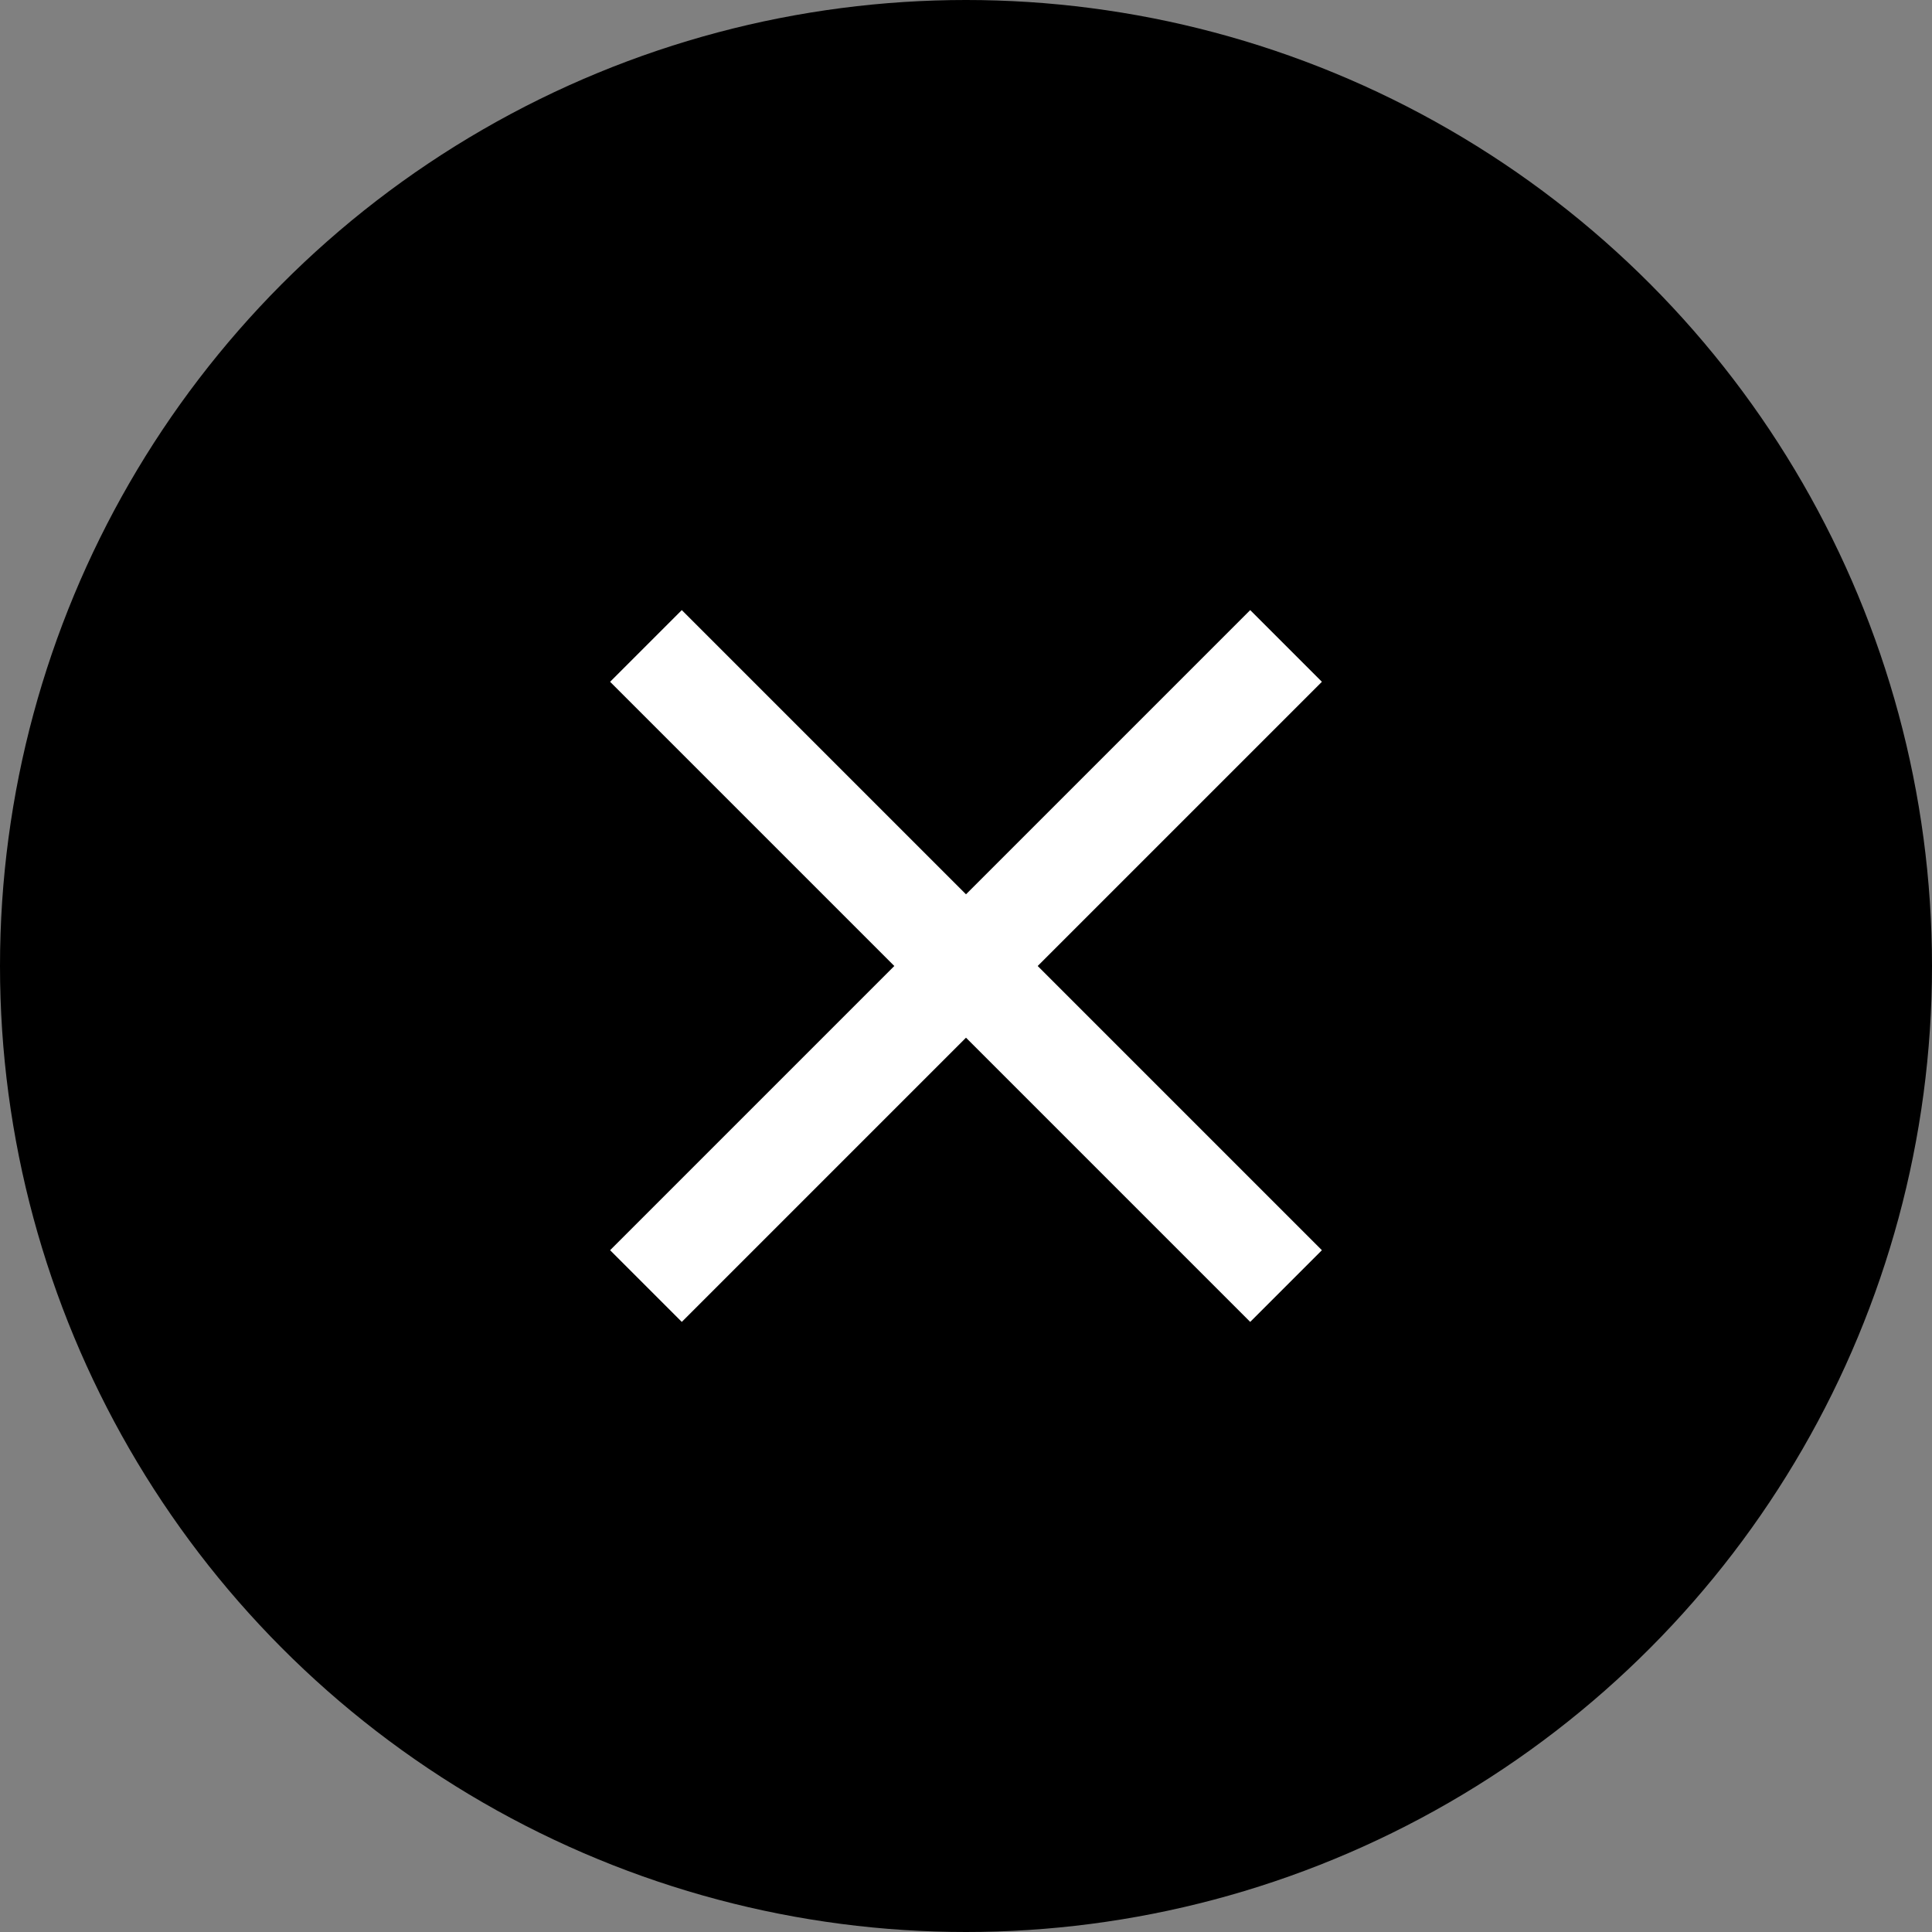
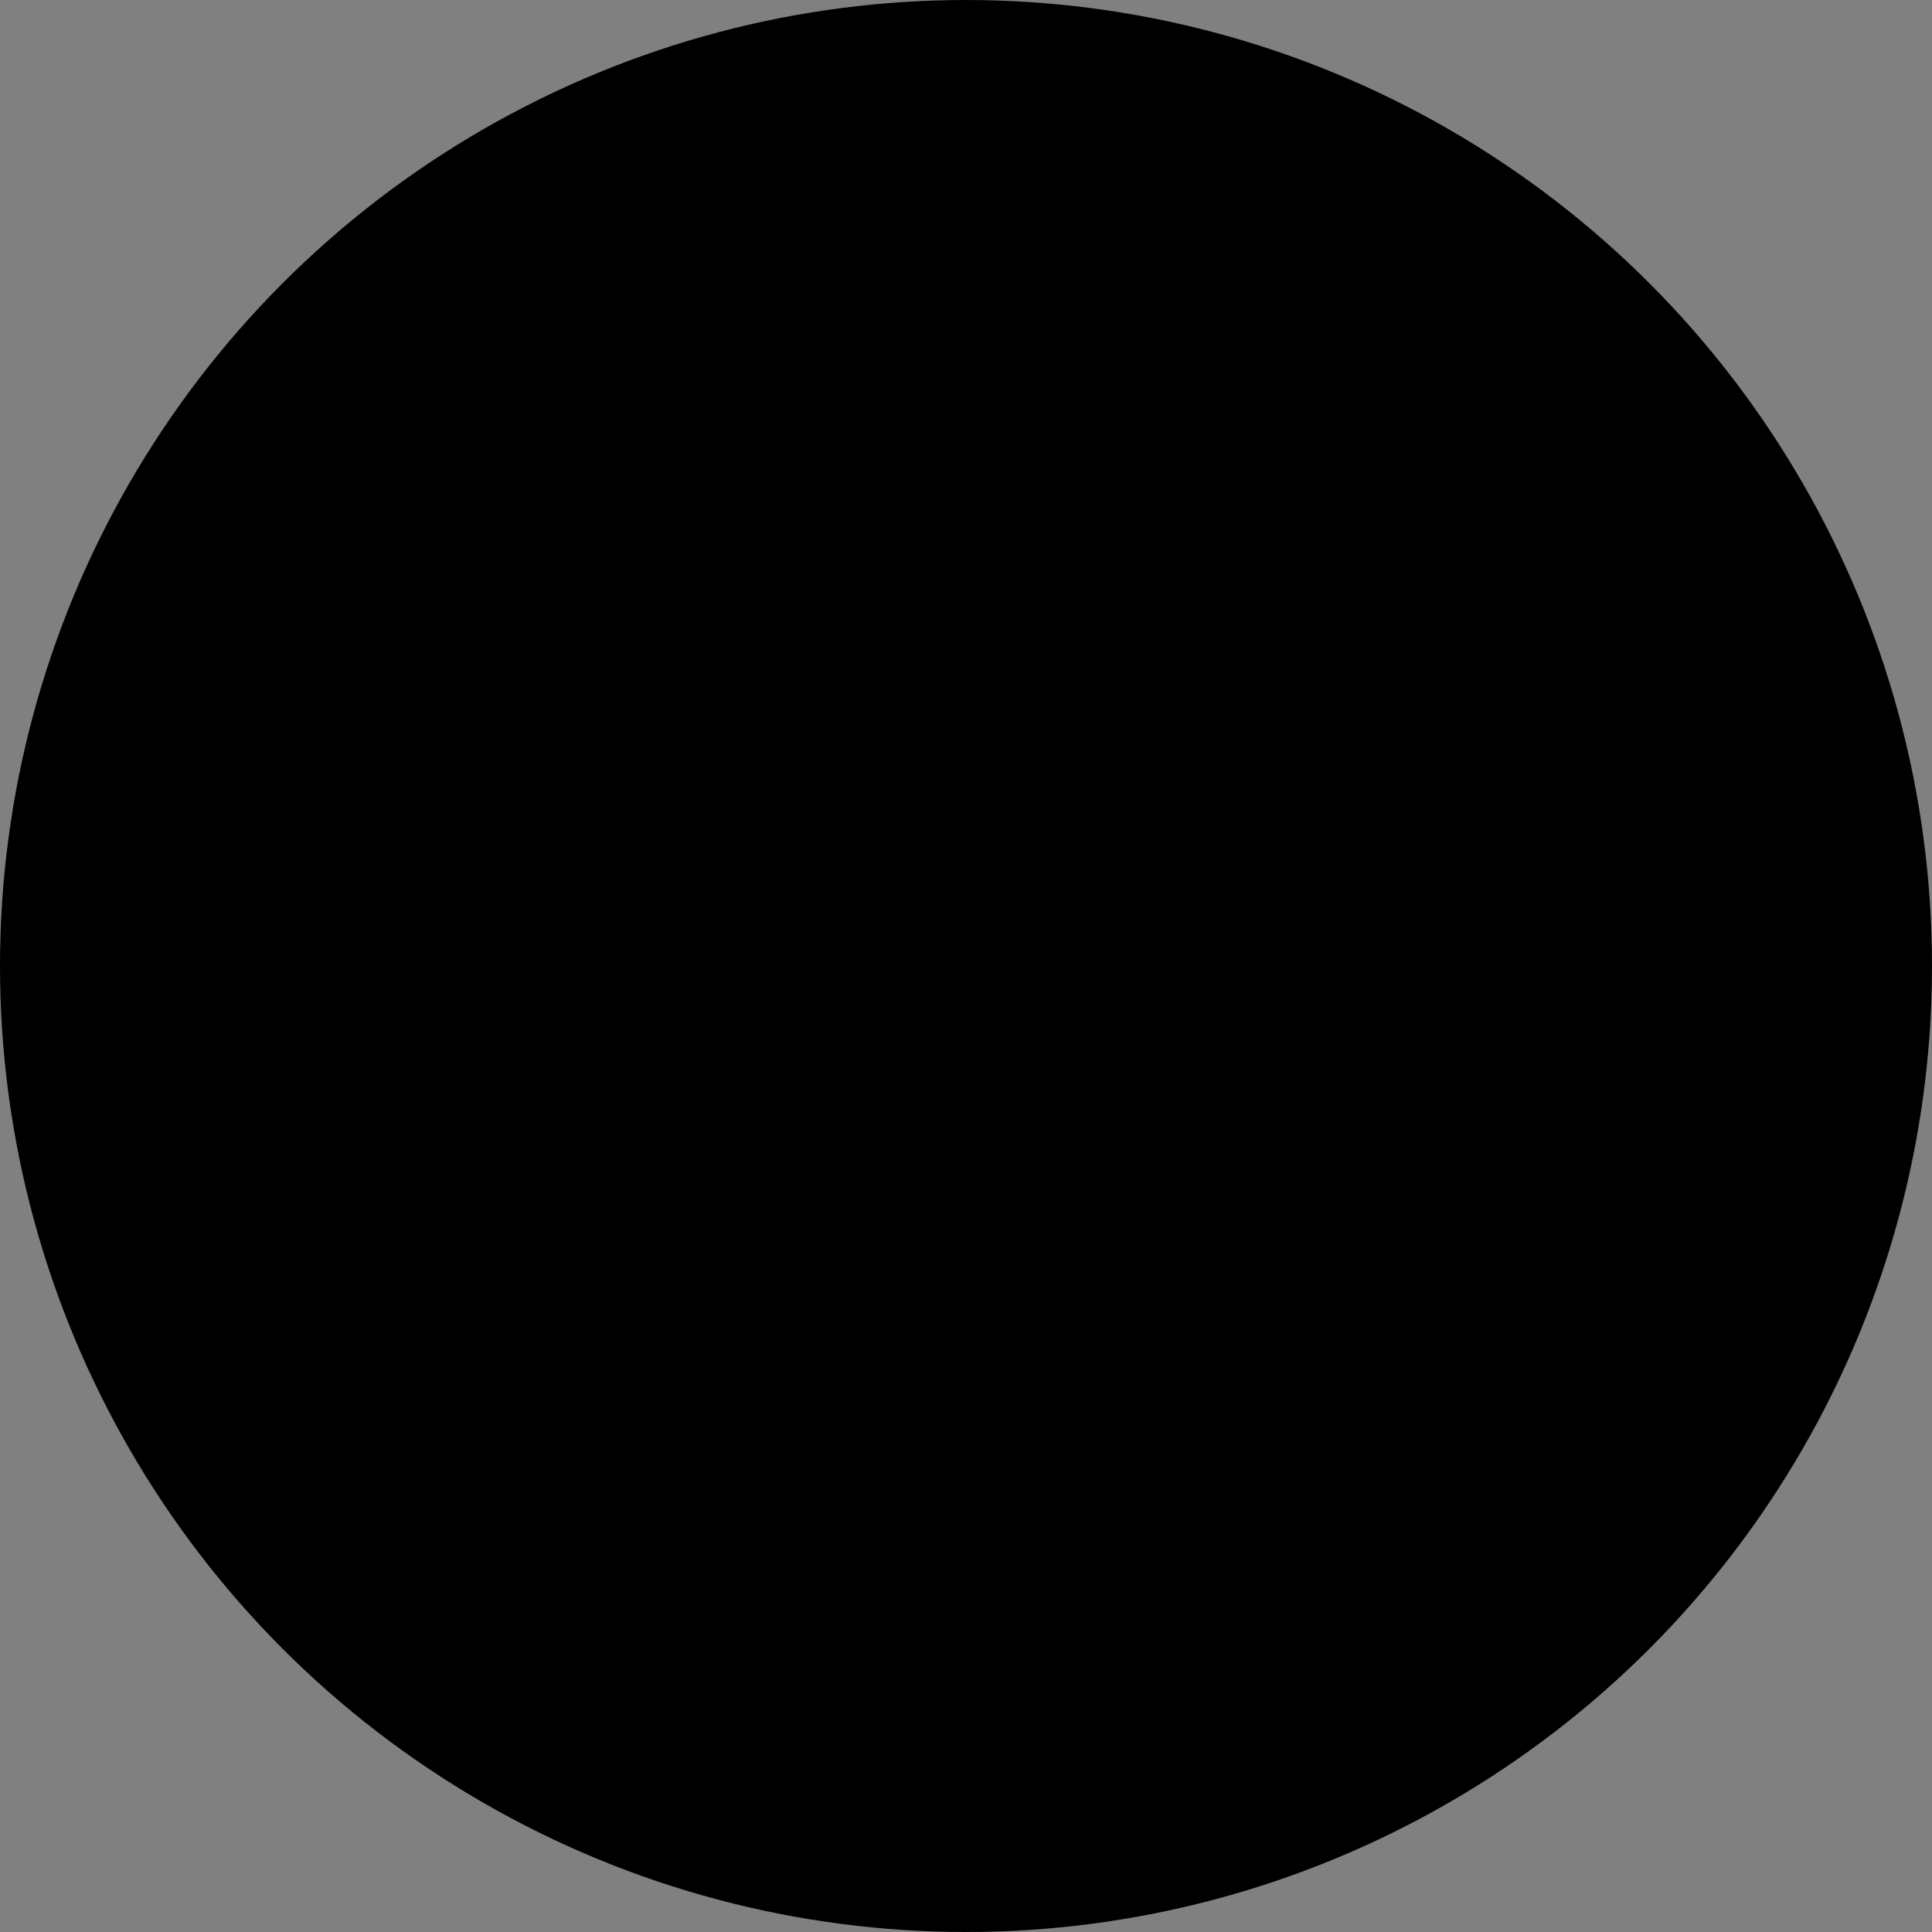
<svg xmlns="http://www.w3.org/2000/svg" width="76" height="76" viewBox="0 0 76 76">
  <rect x="0" y="0" width="76" height="76" fill="#808080" stroke="none" />
  <title>Button/Close</title>
  <g fill="none" fill-rule="evenodd">
    <circle fill="#000" cx="38" cy="38" r="38" />
-     <path fill="#FFF" fill-rule="nonzero" d="M52 26.82L49.18 24 38 35.18 26.82 24 24 26.82 35.18 38 24 49.18 26.82 52 38 40.82 49.18 52 52 49.18 40.82 38z" />
-     <path d="M14 14h48v48H14z" />
  </g>
</svg>